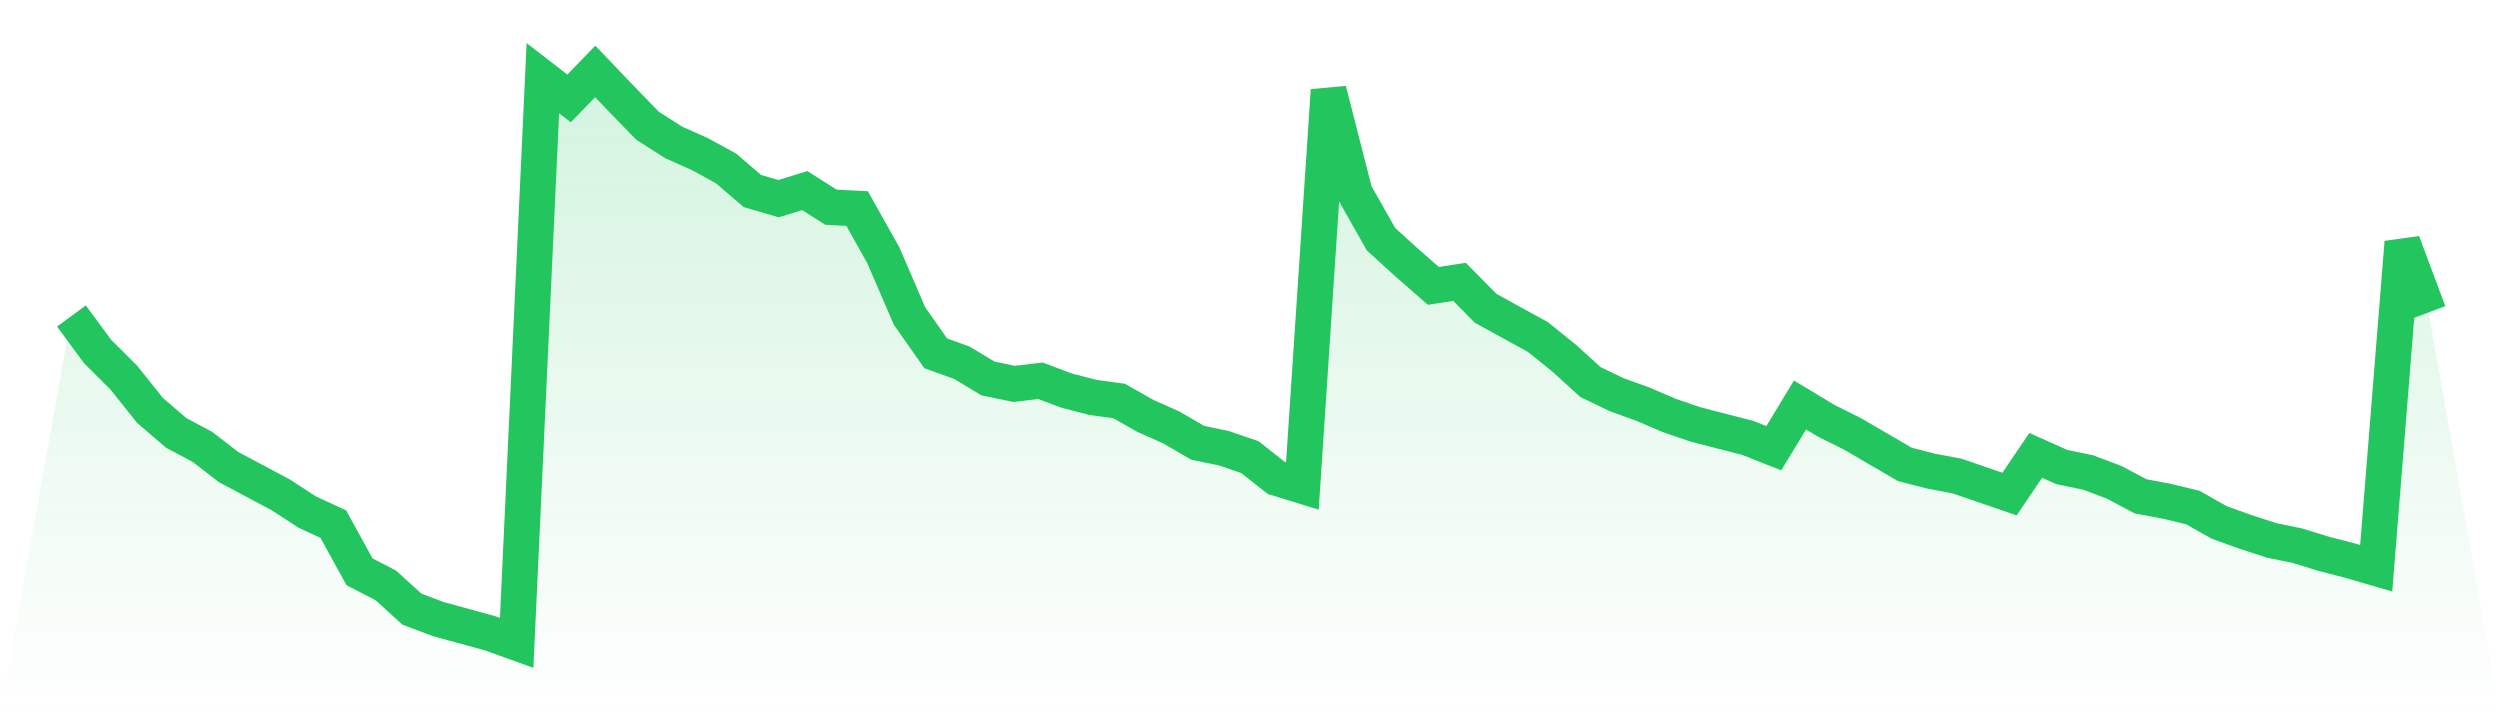
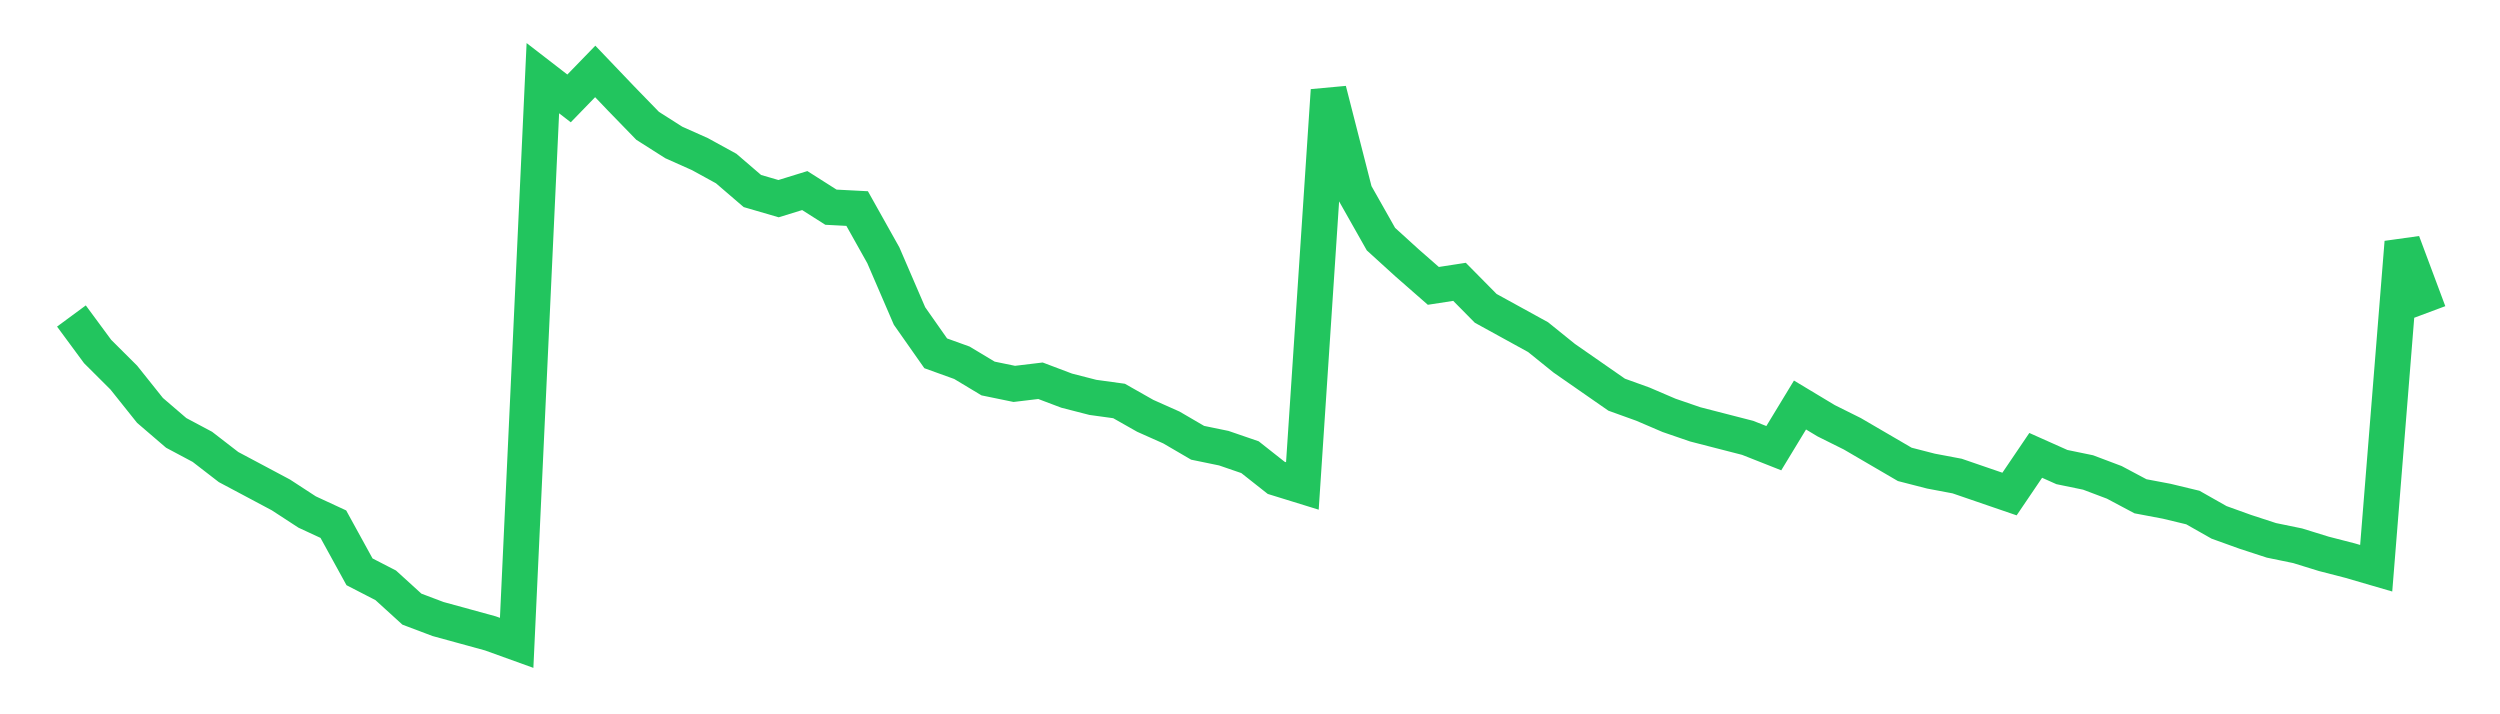
<svg xmlns="http://www.w3.org/2000/svg" viewBox="0 0 140 40">
  <defs>
    <linearGradient id="gradient" x1="0" x2="0" y1="0" y2="1">
      <stop offset="0%" stop-color="#22c55e" stop-opacity="0.2" />
      <stop offset="100%" stop-color="#22c55e" stop-opacity="0" />
    </linearGradient>
  </defs>
-   <path d="M4,17.696 L4,17.696 L5.467,19.685 L6.933,21.146 L8.4,22.983 L9.867,24.242 L11.333,25.023 L12.8,26.156 L14.267,26.936 L15.733,27.717 L17.2,28.673 L18.667,29.353 L20.133,32.022 L21.6,32.777 L23.067,34.112 L24.533,34.666 L26,35.068 L27.467,35.471 L28.933,36 L30.4,4.378 L31.867,5.511 L33.333,4 L34.8,5.536 L36.267,7.046 L37.733,7.978 L39.2,8.633 L40.667,9.438 L42.133,10.697 L43.6,11.125 L45.067,10.672 L46.533,11.603 L48,11.679 L49.467,14.297 L50.933,17.696 L52.4,19.786 L53.867,20.315 L55.333,21.196 L56.8,21.498 L58.267,21.322 L59.733,21.876 L61.2,22.253 L62.667,22.455 L64.133,23.286 L65.6,23.94 L67.067,24.796 L68.533,25.098 L70,25.602 L71.467,26.76 L72.933,27.213 L74.4,5.057 L75.867,10.798 L77.333,13.391 L78.8,14.725 L80.267,16.009 L81.733,15.783 L83.2,17.268 L84.667,18.074 L86.133,18.88 L87.6,20.063 L89.067,21.397 L90.533,22.102 L92,22.631 L93.467,23.26 L94.933,23.764 L96.4,24.142 L97.867,24.519 L99.333,25.098 L100.8,22.681 L102.267,23.563 L103.733,24.293 L105.2,25.149 L106.667,26.005 L108.133,26.382 L109.6,26.659 L111.067,27.163 L112.533,27.666 L114,25.501 L115.467,26.156 L116.933,26.458 L118.4,27.012 L119.867,27.792 L121.333,28.069 L122.8,28.422 L124.267,29.253 L125.733,29.781 L127.2,30.26 L128.667,30.562 L130.133,31.015 L131.6,31.393 L133.067,31.821 L134.533,13.567 L136,17.495 L140,40 L0,40 z" fill="url(#gradient)" />
-   <path d="M4,17.696 L4,17.696 L5.467,19.685 L6.933,21.146 L8.4,22.983 L9.867,24.242 L11.333,25.023 L12.8,26.156 L14.267,26.936 L15.733,27.717 L17.2,28.673 L18.667,29.353 L20.133,32.022 L21.6,32.777 L23.067,34.112 L24.533,34.666 L26,35.068 L27.467,35.471 L28.933,36 L30.4,4.378 L31.867,5.511 L33.333,4 L34.8,5.536 L36.267,7.046 L37.733,7.978 L39.2,8.633 L40.667,9.438 L42.133,10.697 L43.6,11.125 L45.067,10.672 L46.533,11.603 L48,11.679 L49.467,14.297 L50.933,17.696 L52.4,19.786 L53.867,20.315 L55.333,21.196 L56.8,21.498 L58.267,21.322 L59.733,21.876 L61.2,22.253 L62.667,22.455 L64.133,23.286 L65.6,23.94 L67.067,24.796 L68.533,25.098 L70,25.602 L71.467,26.76 L72.933,27.213 L74.4,5.057 L75.867,10.798 L77.333,13.391 L78.8,14.725 L80.267,16.009 L81.733,15.783 L83.2,17.268 L84.667,18.074 L86.133,18.88 L87.6,20.063 L89.067,21.397 L90.533,22.102 L92,22.631 L93.467,23.26 L94.933,23.764 L96.4,24.142 L97.867,24.519 L99.333,25.098 L100.8,22.681 L102.267,23.563 L103.733,24.293 L105.2,25.149 L106.667,26.005 L108.133,26.382 L109.6,26.659 L111.067,27.163 L112.533,27.666 L114,25.501 L115.467,26.156 L116.933,26.458 L118.4,27.012 L119.867,27.792 L121.333,28.069 L122.8,28.422 L124.267,29.253 L125.733,29.781 L127.2,30.26 L128.667,30.562 L130.133,31.015 L131.6,31.393 L133.067,31.821 L134.533,13.567 L136,17.495" fill="none" stroke="#22c55e" stroke-width="2" />
+   <path d="M4,17.696 L4,17.696 L5.467,19.685 L6.933,21.146 L8.4,22.983 L9.867,24.242 L11.333,25.023 L12.8,26.156 L14.267,26.936 L15.733,27.717 L17.2,28.673 L18.667,29.353 L20.133,32.022 L21.6,32.777 L23.067,34.112 L24.533,34.666 L26,35.068 L27.467,35.471 L28.933,36 L30.4,4.378 L31.867,5.511 L33.333,4 L34.8,5.536 L36.267,7.046 L37.733,7.978 L39.2,8.633 L40.667,9.438 L42.133,10.697 L43.6,11.125 L45.067,10.672 L46.533,11.603 L48,11.679 L49.467,14.297 L50.933,17.696 L52.4,19.786 L53.867,20.315 L55.333,21.196 L56.8,21.498 L58.267,21.322 L59.733,21.876 L61.2,22.253 L62.667,22.455 L64.133,23.286 L65.6,23.94 L67.067,24.796 L68.533,25.098 L70,25.602 L71.467,26.76 L72.933,27.213 L74.4,5.057 L75.867,10.798 L77.333,13.391 L78.8,14.725 L80.267,16.009 L81.733,15.783 L83.2,17.268 L84.667,18.074 L86.133,18.88 L87.6,20.063 L90.533,22.102 L92,22.631 L93.467,23.26 L94.933,23.764 L96.4,24.142 L97.867,24.519 L99.333,25.098 L100.8,22.681 L102.267,23.563 L103.733,24.293 L105.2,25.149 L106.667,26.005 L108.133,26.382 L109.6,26.659 L111.067,27.163 L112.533,27.666 L114,25.501 L115.467,26.156 L116.933,26.458 L118.4,27.012 L119.867,27.792 L121.333,28.069 L122.8,28.422 L124.267,29.253 L125.733,29.781 L127.2,30.26 L128.667,30.562 L130.133,31.015 L131.6,31.393 L133.067,31.821 L134.533,13.567 L136,17.495" fill="none" stroke="#22c55e" stroke-width="2" />
</svg>